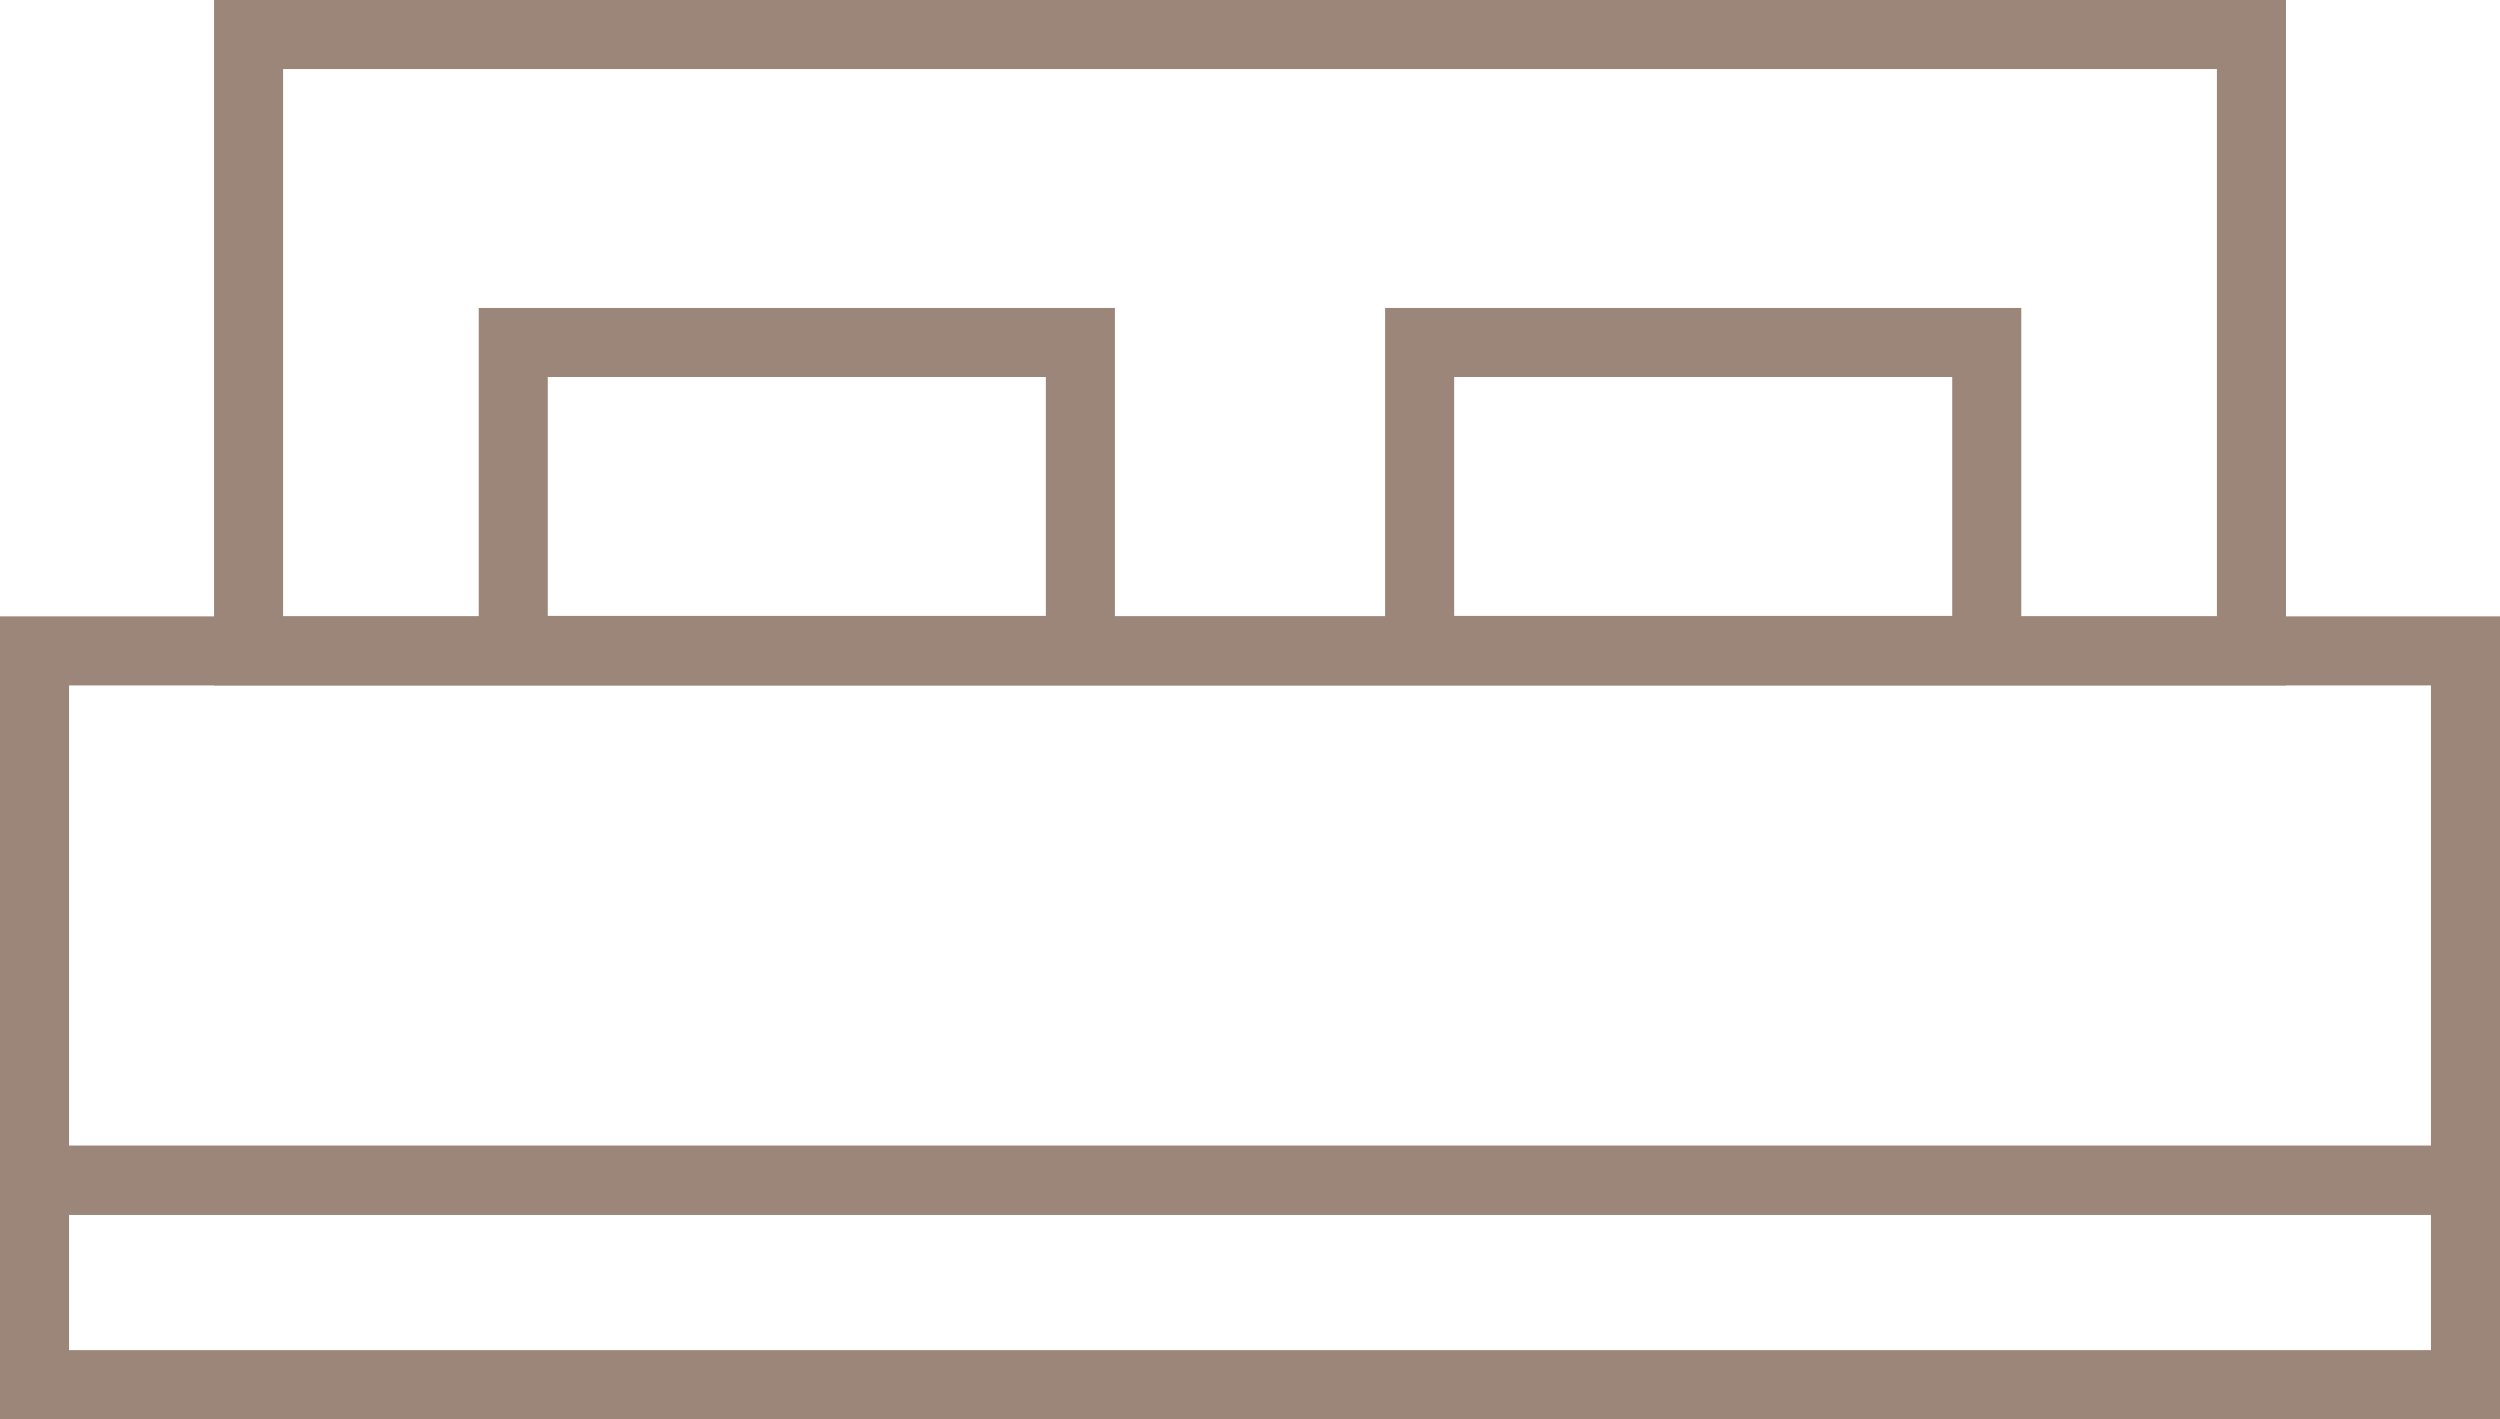
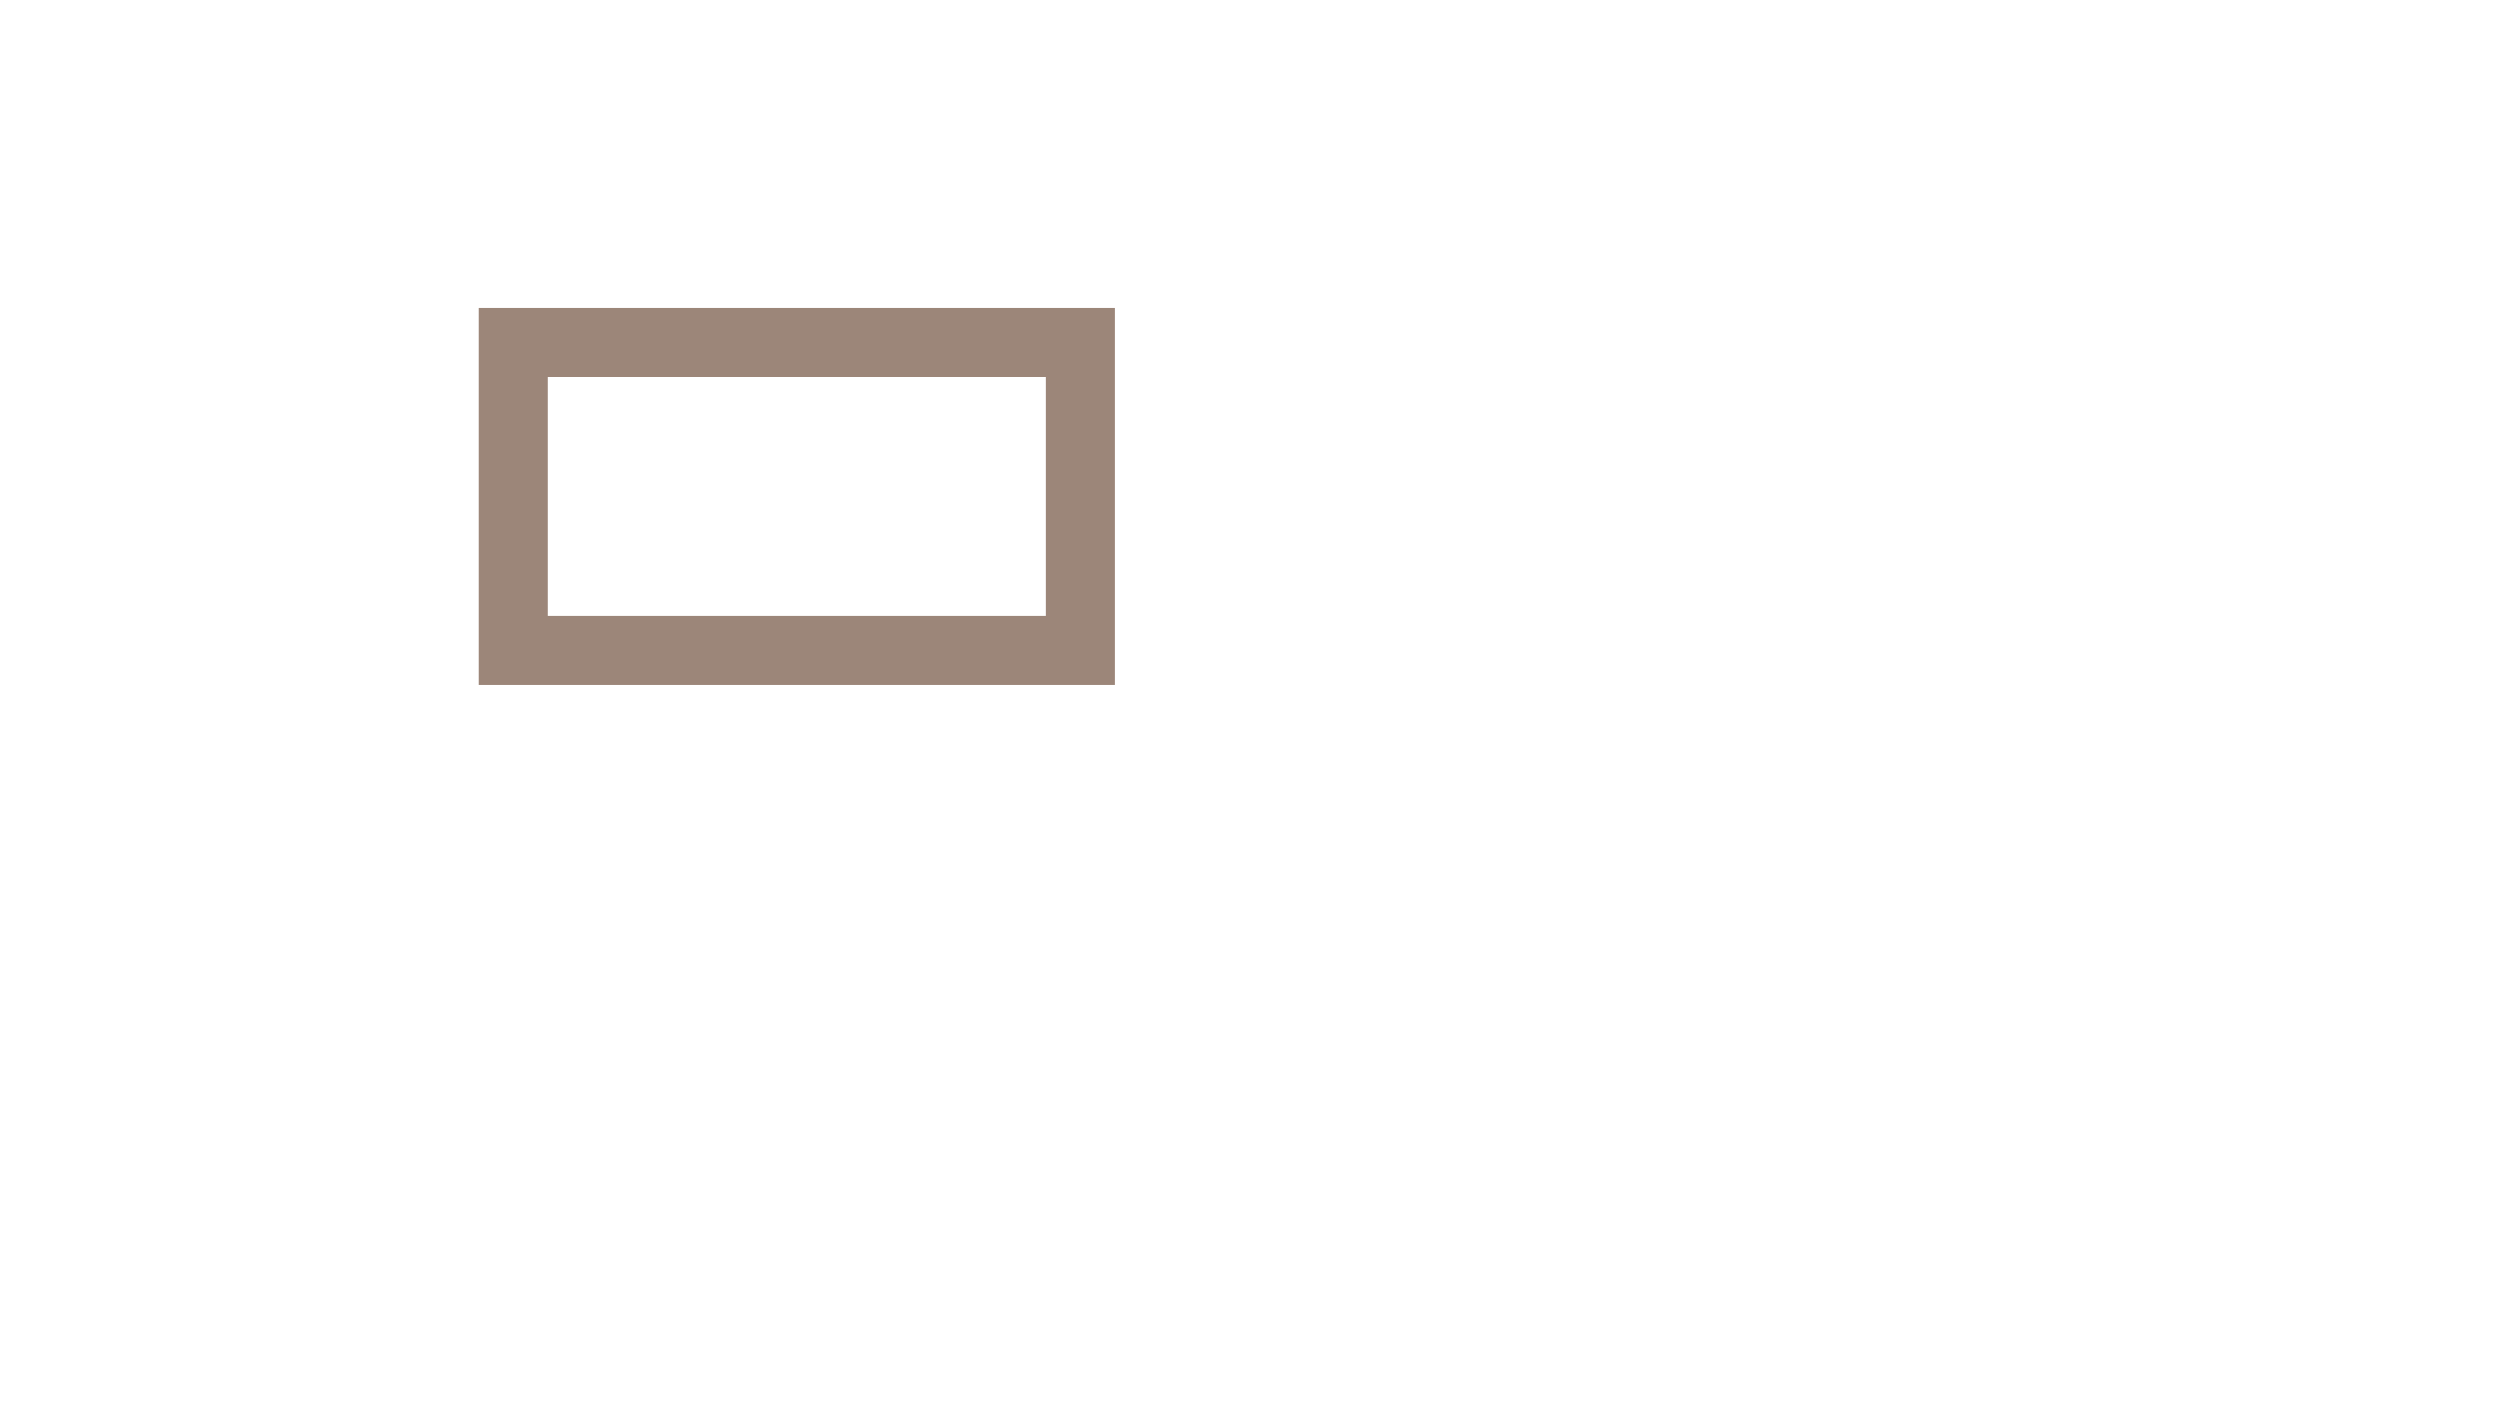
<svg xmlns="http://www.w3.org/2000/svg" viewBox="0 0 54.31 30.83">
  <defs>
    <style>.cls-1{fill:none;stroke:#9c8679;stroke-miterlimit:10;stroke-width:1.5px;}</style>
  </defs>
  <g id="Layer_2" data-name="Layer 2">
    <g id="ΦΙΛΤΡΑ">
-       <rect class="cls-1" x="0.75" y="14.14" width="52.81" height="11.5" />
-       <rect class="cls-1" x="5.4" y="0.75" width="43.51" height="13.39" />
      <rect class="cls-1" x="11.15" y="7.44" width="12.32" height="6.69" />
-       <rect class="cls-1" x="30.84" y="7.44" width="12.32" height="6.69" />
-       <rect class="cls-1" x="0.75" y="25.64" width="52.81" height="4.44" />
    </g>
  </g>
</svg>